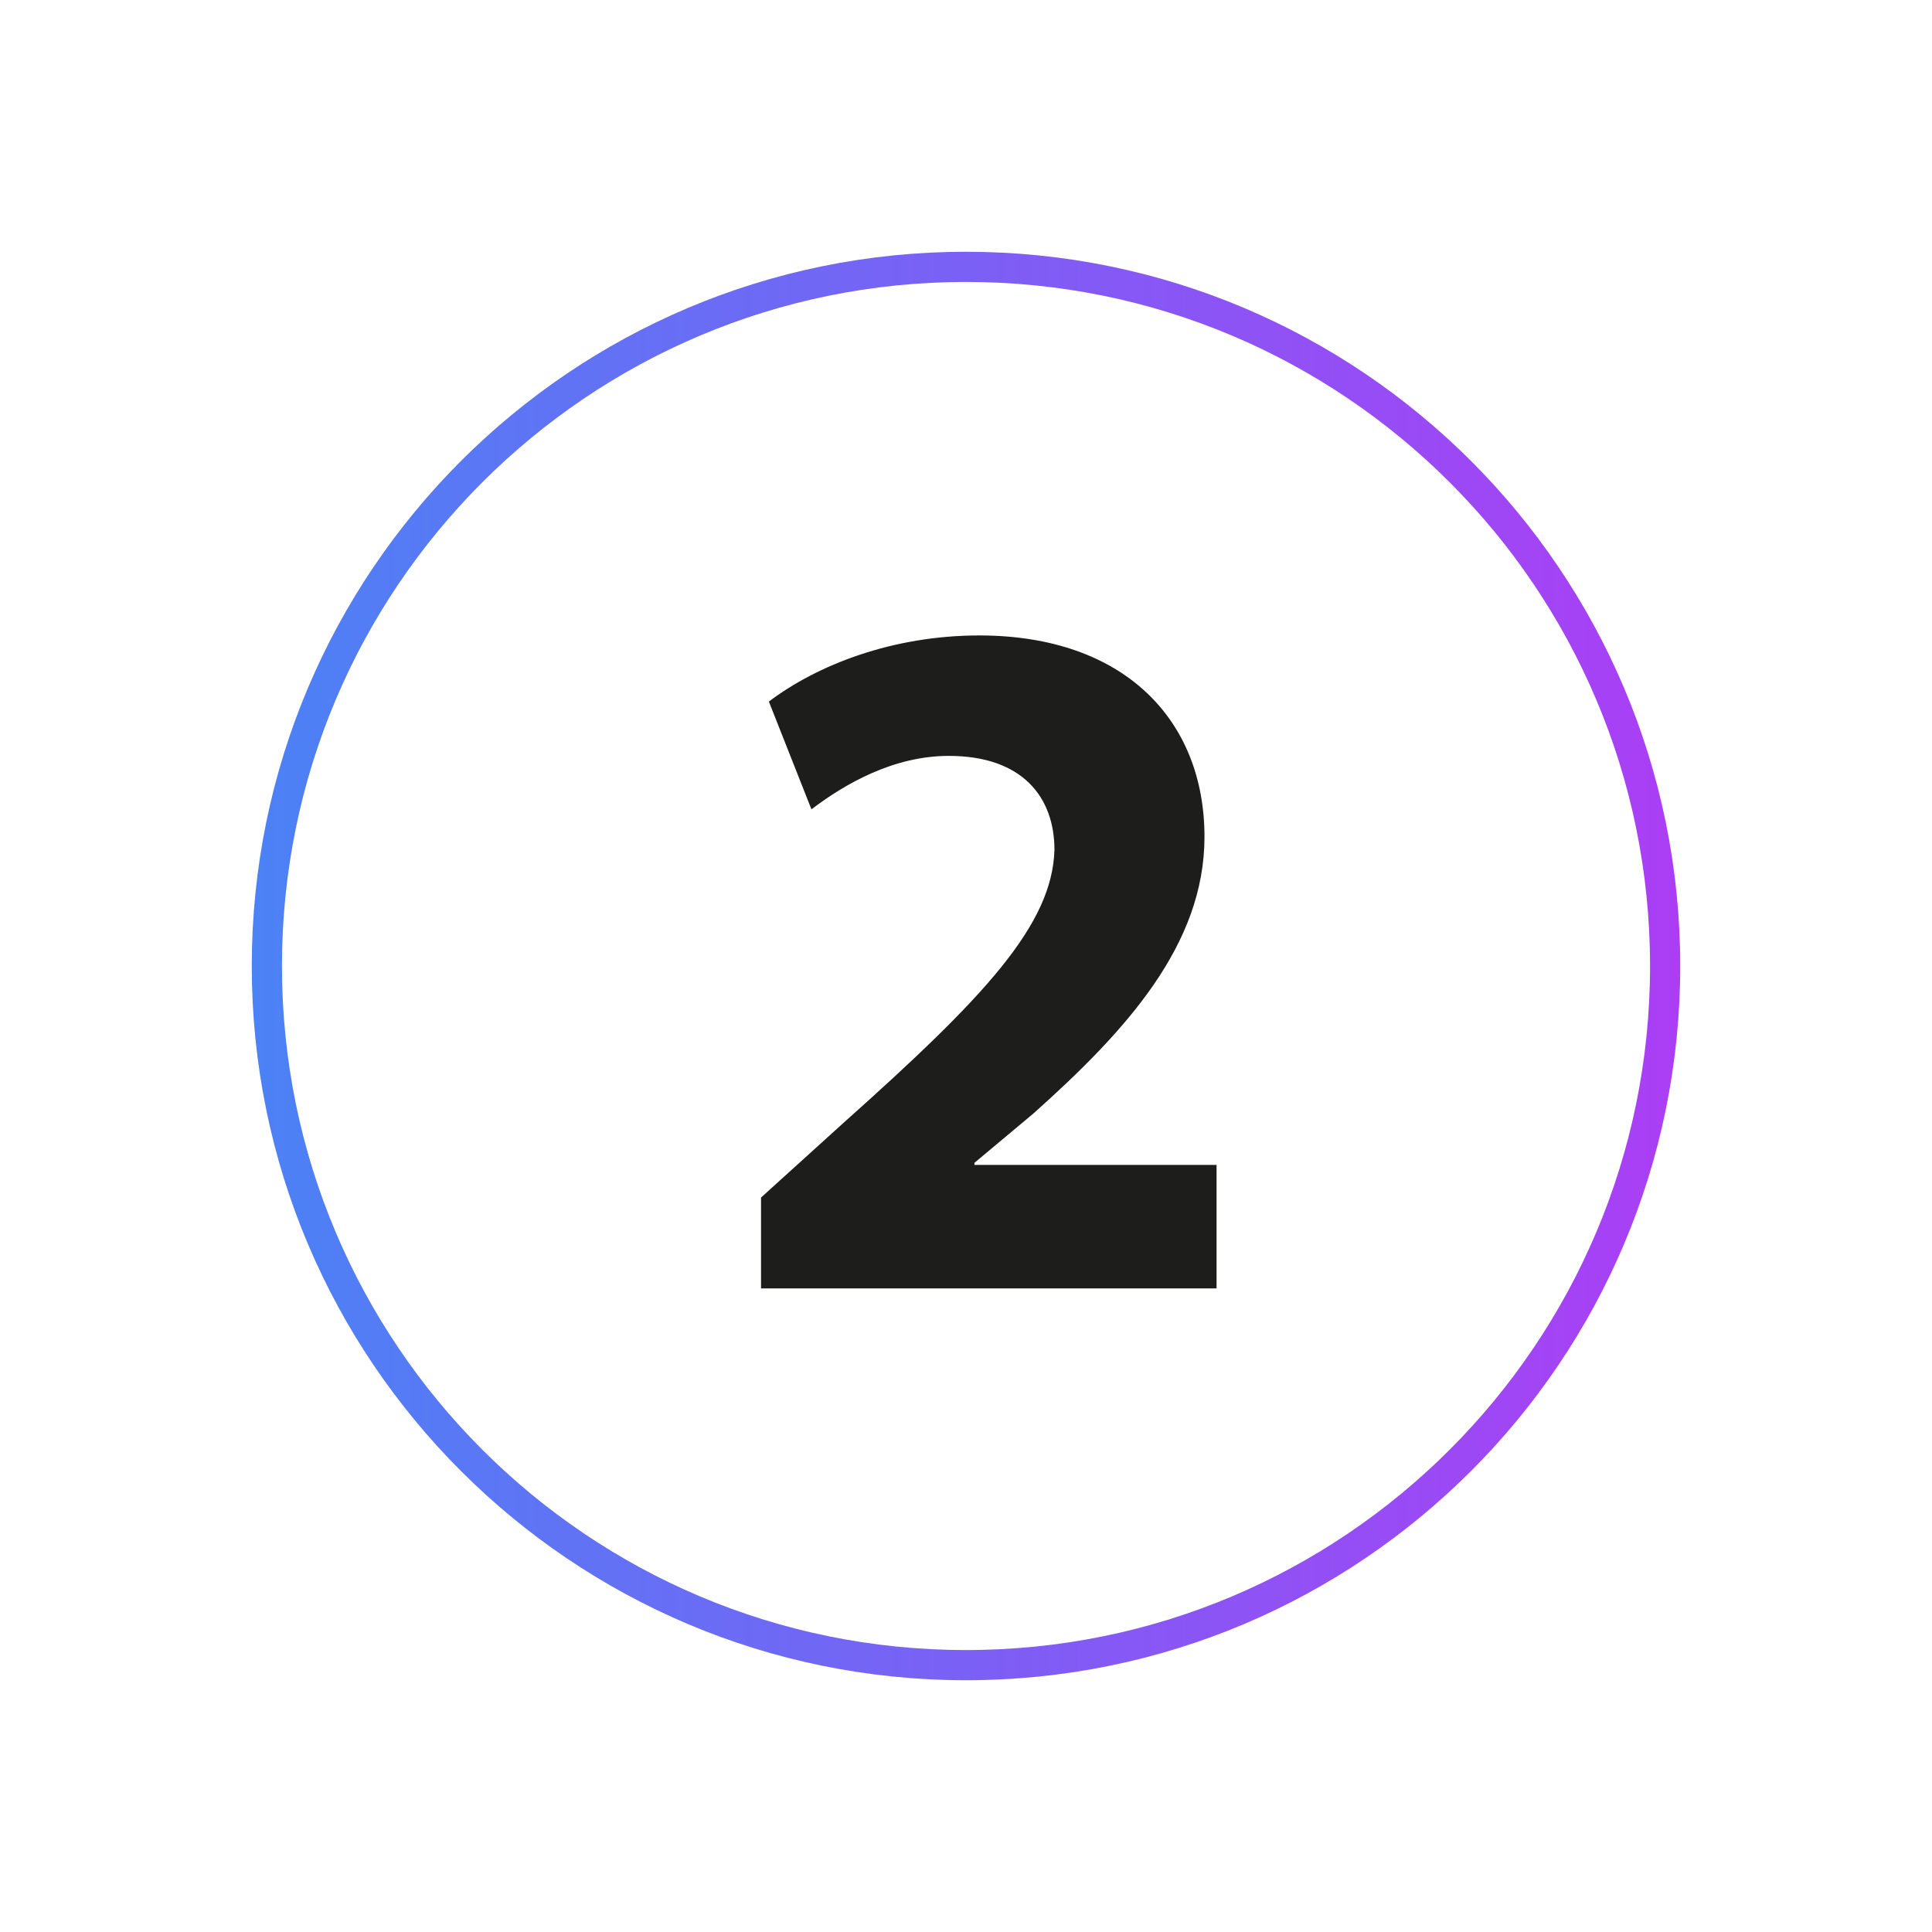
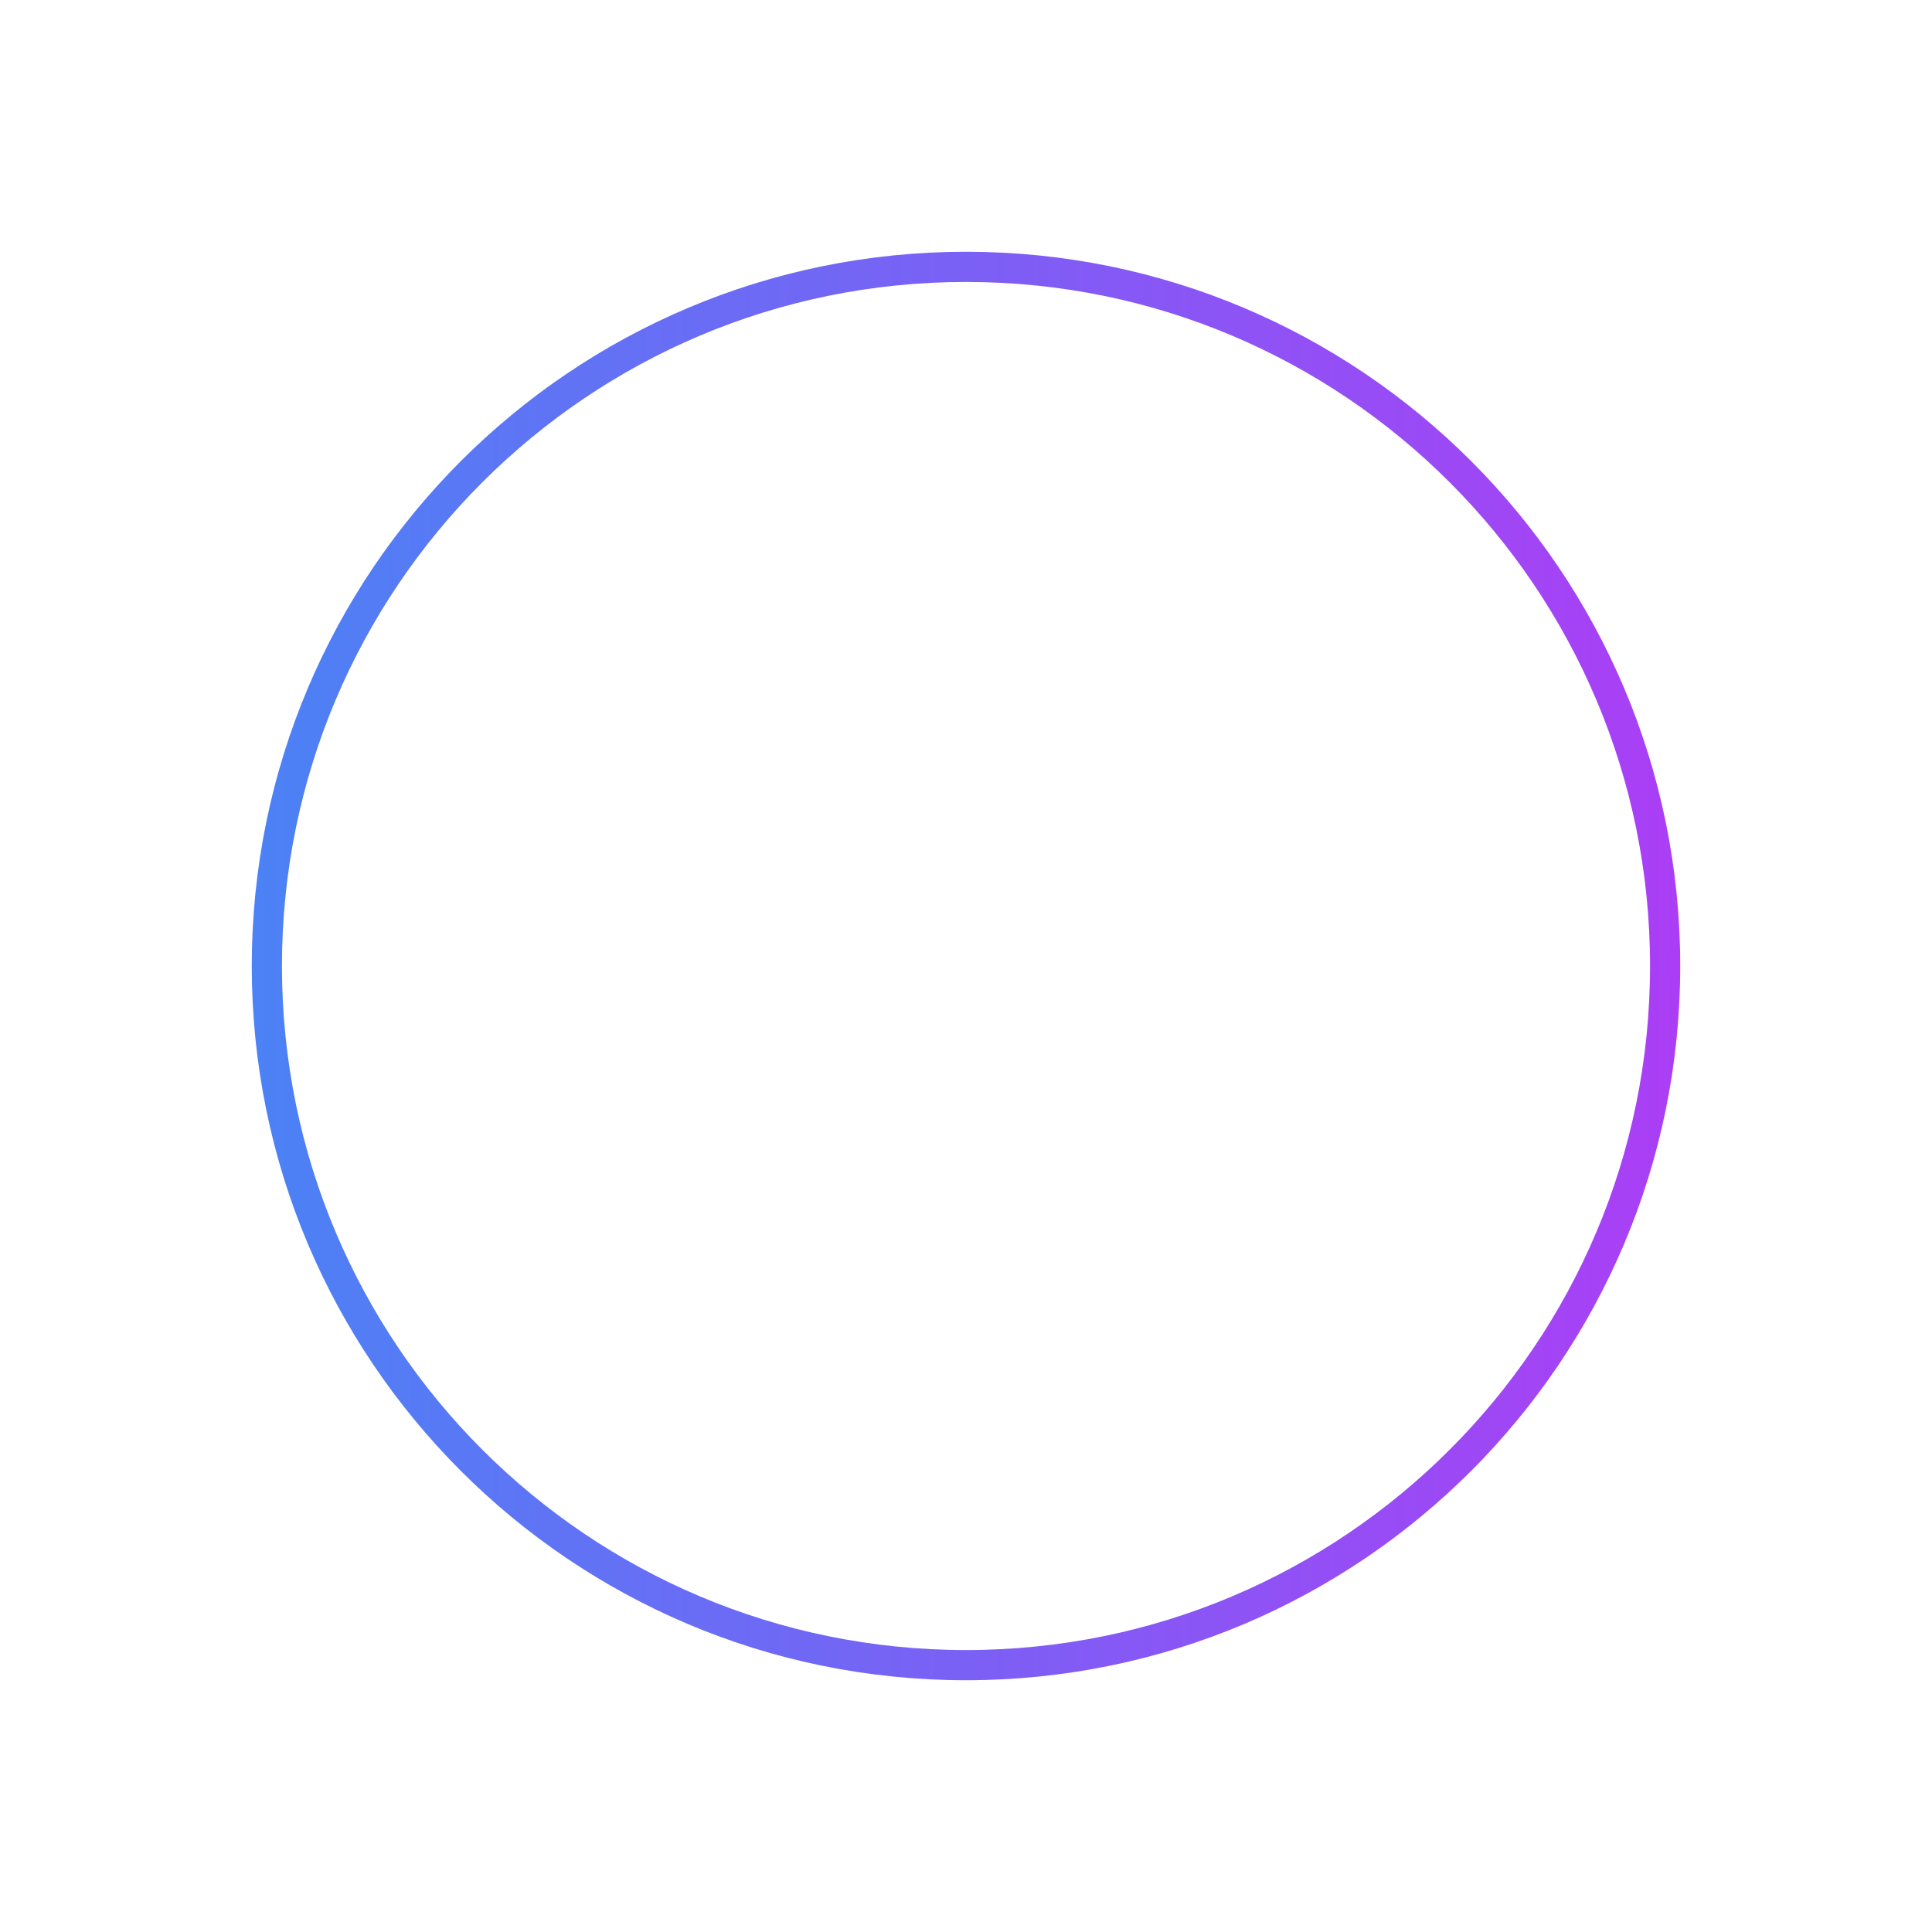
<svg xmlns="http://www.w3.org/2000/svg" id="uuid-d5d120d5-c8cc-4618-8a70-9ba62b961832" viewBox="0 0 64 64">
  <defs>
    <linearGradient id="uuid-797fd0a5-6c8a-47e7-a585-14cf76adc8a0" x1="8.34" y1="32" x2="55.66" y2="32" gradientUnits="userSpaceOnUse">
      <stop offset="0" stop-color="#4b82f5" />
      <stop offset="1" stop-color="#ab3ef5" />
    </linearGradient>
  </defs>
  <path d="m55.16,32c0,12.79-10.37,23.16-23.16,23.16s-23.16-10.37-23.16-23.16S19.21,8.84,32,8.84s23.16,10.37,23.16,23.16Z" fill="none" stroke="url(#uuid-797fd0a5-6c8a-47e7-a585-14cf76adc8a0)" stroke-miterlimit="10" />
-   <path d="m25.21,42.68v-3.01l2.75-2.49c4.65-4.15,6.9-6.54,6.97-9.03,0-1.73-1.05-3.11-3.5-3.11-1.83,0-3.43.92-4.55,1.77l-1.41-3.57c1.6-1.21,4.09-2.19,6.97-2.19,4.81,0,7.46,2.81,7.46,6.67,0,3.57-2.58,6.41-5.66,9.16l-1.96,1.64v.07h8.02v4.09h-15.08Z" fill="#1d1d1b" stroke-width="0" />
</svg>